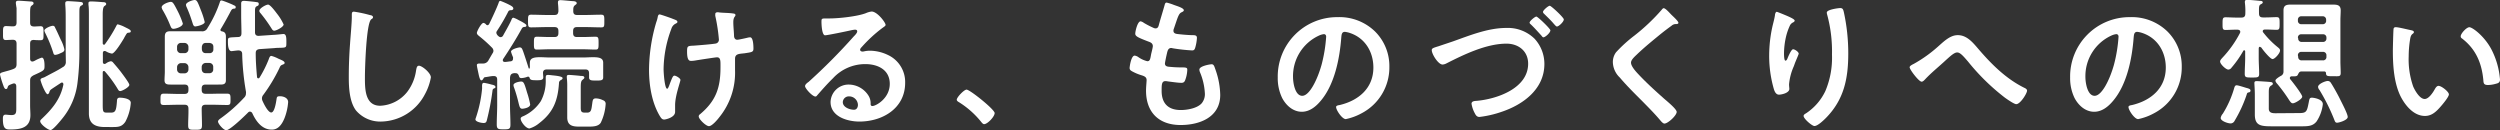
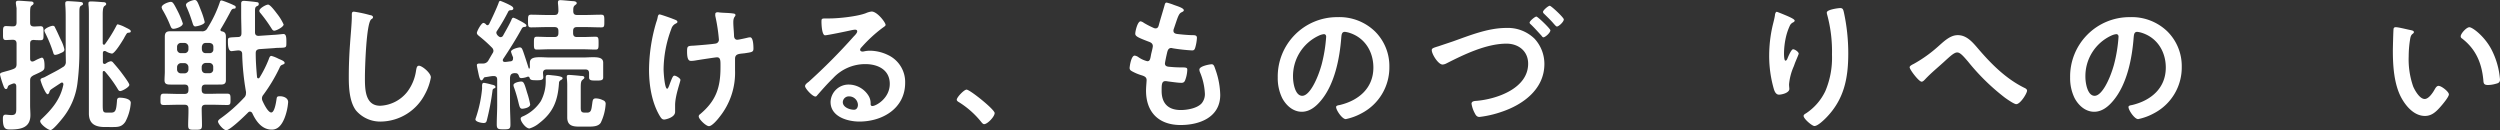
<svg xmlns="http://www.w3.org/2000/svg" viewBox="0 0 694.11 36.15">
  <rect x="0" y="0" width="694.11" height="36.15" fill="#333333" stroke="none" />
  <defs>
    <style>.cls-1{fill:#fff;}</style>
  </defs>
  <title>Asset 1</title>
  <g id="Layer_2" data-name="Layer 2">
    <g id="デザイン">
      <path class="cls-1" d="M8.36,12.16v4.12c0,.44.16.8.64.8A1.17,1.17,0,0,0,9.36,17a5.16,5.16,0,0,0,.48-.24A9.85,9.85,0,0,1,11.6,16c.76,0,.76,1.8.76,2.32,0,1.2-.08,1.24-3.08,2.6-.72.44-.92.68-.92,1.52v6.87c0,.88.08,1.76.08,2.64,0,3.56-2.72,4-5.64,4-1.16,0-2-.12-2-2.88,0-.56,0-1.24.76-1.24.16,0,1.2.12,1.6.12,1.48,0,1.36-.84,1.36-2.51V24c0-.44-.16-.84-.64-.84a1.17,1.17,0,0,0-.36.08c-1.2.44-1.24.52-1.4,1-.08.28-.16.48-.48.48s-.56-.48-.76-1.12a2.76,2.76,0,0,1-.12-.32A26.44,26.44,0,0,1,0,20.72c0-.44.2-.52,1.36-.84.56-.16,1.28-.32,2.24-.68.76-.28,1-.6,1-1.44v-5.6c0-.76-.28-1.08-1-1.12-.24,0-1.84.08-1.92.08-.92,0-.84-.56-.84-1.88s-.08-2,.84-2c.52,0,1.32.08,1.92.08.76,0,1-.36,1-1.12V5.76c0-1.16,0-2.32,0-3.52C4.52,1.84,4.4,1,4.4.8c0-.56.36-.6.8-.6S7.76.36,8.32.4c.36,0,1,0,1,.52,0,.32-.28.44-.52.64-.4.24-.44.88-.44,2.16V6.24c0,.8.28,1.08,1.08,1.12.4,0,1.48-.08,1.8-.08.92,0,.84.6.84,2s.08,1.88-.84,1.88c-.2,0-1.48,0-1.84-.08C8.68,11.12,8.36,11.32,8.36,12.16Zm9.88,2V5.44c0-1.4,0-2.76-.12-4.16,0-.12,0-.24,0-.36,0-.52.32-.6.76-.6s3,.16,3.52.24c.28,0,.64.12.64.48s-.2.36-.48.52c-.48.28-.52.68-.52,2V14.2a68.75,68.75,0,0,1-.56,9.08,19.28,19.28,0,0,1-4.12,9.55c-.48.6-2.64,3.28-3.32,3.28s-2.88-1.6-2.88-2.48c0-.24.28-.48.44-.64,2.92-2.76,5.2-5.51,6-9.51,0-.28-.08-.56-.4-.56a.53.53,0,0,0-.32.12c-.48.32-2.4,1.56-2.76,1.84a1.2,1.2,0,0,0-.4.68c-.08.24-.24.6-.52.6s-.72-.84-.88-1.16a15.08,15.08,0,0,1-1.08-2.76c0-.44.4-.56.8-.68s.64-.32,1-.48c1.44-.8,3-1.52,4.32-2.4a1.54,1.54,0,0,0,.92-1.52C18.28,16.16,18.24,15.2,18.24,14.2ZM15.36,7.8c.52,1,1,2.12,1.52,3.24a10.29,10.29,0,0,1,1,2.68c0,.6-.4.76-1.16,1.08a4.17,4.17,0,0,1-1.36.44c-.36,0-.48-.24-.56-.56a37.74,37.74,0,0,0-2.2-5.44,2.48,2.48,0,0,1-.28-.76c0-.6,1.84-1.32,2.32-1.32S15.2,7.44,15.36,7.8ZM28.52,12c0,.16.08.4.31.4s.21,0,.33-.16a38,38,0,0,0,3.15-5.08c.12-.24.2-.4.4-.4a9.07,9.07,0,0,1,1.88.72c1.12.56,1.72.8,1.72,1.2s-.4.36-.6.4c-.44,0-.52.2-1,1-.12.2-.2.36-.32.6-.44.72-2.52,4.2-3.32,4.2a4.56,4.56,0,0,1-1.68-.64.9.9,0,0,0-.35-.08c-.36,0-.48.28-.48.6V17.2c0,.28.12.56.48.56a1.21,1.21,0,0,0,.35-.12A3.14,3.14,0,0,1,30.79,17a.93.93,0,0,1,.64.4c.8.92,1.56,1.8,2.28,2.76.56.76,2.2,2.92,2.2,3.4,0,.64-2,1.72-2.52,1.72-.32,0-.44-.16-.6-.4a34.32,34.32,0,0,0-3.63-5c-.12-.12-.16-.16-.33-.16s-.31.08-.31.44V29c0,2,.08,2.27,1.19,2.27h1.08c1.28,0,1.48-.6,1.68-3.15,0-.68.2-1,.76-1,.92,0,3.08.24,3.08,1.44a13,13,0,0,1-1.52,5.27c-.92,1.32-1.88,1.44-3.36,1.44H29.16c-2.64,0-4.48-.8-4.48-3.8,0-1.12,0-2.24,0-3.35v-24c0-1,0-2-.12-2.8,0-.16,0-.28,0-.44,0-.4.32-.48.68-.48.64,0,2.52.12,3.24.2.35,0,1,0,1,.52,0,.28-.21.36-.52.6s-.44,1-.44,2.24Z" />
      <path class="cls-1" d="M57.12,23.48c-.8,0-1.12.32-1.12,1.12v.32c0,.8.32,1.12,1.12,1.12h1.8C60.28,26,61.64,26,63,26c1,0,1,.4,1,1.6s0,1.55-.92,1.55c-1.4,0-2.76-.07-4.16-.07h-1.8c-.8,0-1.12.31-1.12,1.11,0,1.52.08,3,.08,4.56,0,1.24-.36,1.28-1.92,1.28s-1.92,0-1.92-1.28c0-1.52.12-3,.08-4.56,0-.8-.32-1.11-1.12-1.11H49.6c-1.36,0-2.76.07-4.12.07-1,0-.92-.47-.92-1.55s0-1.6.92-1.6c1.36,0,2.76.08,4.12.08h1.6c.8,0,1.12-.32,1.12-1.12V24.6c0-.8-.32-1.12-1.12-1.12H47.52c-1,0-1.84,0-1.84-1.2,0-.8.08-1.6.08-2.4V12.72c0-.84,0-1.68,0-2.52,0-1.08.4-1.52,1.48-1.52.8,0,1.64,0,2.48,0h6.2a1.56,1.56,0,0,0,1.68-.88A33.27,33.27,0,0,0,61,.72c.08-.28.16-.6.48-.6s2.8,1,3.24,1.24.72.24.72.64-.28.4-.52.4c-.56.08-.64.28-1.24,1.44-.44.8-1.12,2.12-2.4,4.24a.43.43,0,0,0-.08.24c0,.24.24.36.44.4.8.12,1.08.64,1.08,1.4s0,1.76,0,2.6v7.16c0,.8,0,1.6,0,2.4,0,1.24-.88,1.2-1.84,1.2ZM48.16,8c-.56,0-.68-.44-.88-.88a29.9,29.9,0,0,0-2.16-4.4,2.31,2.31,0,0,1-.24-.68c0-.84,2-1.52,2.52-1.52s.76.28,1.72,2.16a23.52,23.52,0,0,1,1.64,3.84C50.76,7.4,48.8,8,48.16,8ZM52.32,13a1.11,1.11,0,0,0-1.12-1.08h-.92A1.06,1.06,0,0,0,49.16,13v.68a1.06,1.06,0,0,0,1.12,1.08h.92a1.06,1.06,0,0,0,1.12-1.08Zm0,5.64a1.14,1.14,0,0,0-1.12-1.12h-.92a1.14,1.14,0,0,0-1.12,1.12v.64a1.06,1.06,0,0,0,1.12,1.08h.92a1.06,1.06,0,0,0,1.12-1.08Zm2-11.28c-.56,0-.68-.44-.84-.92-.56-1.76-1-3-1.76-4.68a1.42,1.42,0,0,1-.08-.4C51.6.6,53.6,0,54,0c.68,0,.84.4,1.84,3a21.2,21.2,0,0,1,1,3.12C56.84,6.8,54.8,7.32,54.28,7.32Zm3.84,7.4a1,1,0,0,0,1.08-1.08V13c0-.68-.4-1-1.08-1.08h-1c-.72,0-1,.4-1.12,1.08v.68c.08.68.4,1.08,1.12,1.08ZM56,19.24c.08.68.4,1.08,1.12,1.08h1a1,1,0,0,0,1.08-1.08V18.6a1.06,1.06,0,0,0-1.08-1.12h-1A1.12,1.12,0,0,0,56,18.6Zm15.36,2.12c0,.2.16.4.36.4a.46.46,0,0,0,.36-.24,31.59,31.59,0,0,0,2.51-5c.16-.44.32-1,.76-1a9.58,9.58,0,0,1,1.92.76c.8.36,1.76.68,1.76,1.2,0,.28-.4.4-.6.48-.52.2-.6.36-.88,1a45.07,45.07,0,0,1-4.43,7.36A1.54,1.54,0,0,0,72.88,28c.35.79,1.52,3.23,2.43,3.23s1.32-2.75,1.44-3.51.08-1,1-1S80,27.16,80,28.35a15.47,15.47,0,0,1-1,4.44c-.64,1.56-1.64,3.2-3.52,3.2-2.76,0-4.39-2.32-5.43-4.56a.79.79,0,0,0-.64-.44.64.64,0,0,0-.52.24c-.88.88-5,4.92-6.08,4.92-.76,0-2.28-1.8-2.28-2.4,0-.36.44-.68.72-.88a43,43,0,0,0,6.52-5.75,1.6,1.6,0,0,0,.52-1.24,1.5,1.5,0,0,0,0-.44A70.53,70.53,0,0,1,67.24,15c0-.68-.36-1-1.08-1-.36,0-1.72.2-1.88.2-1,0-1-2-1-2.68,0-1.24,0-1.08,2.76-1.24.72,0,1-.32,1-1.08,0-1.64-.08-3.32-.08-5V2.76c0-.68,0-1.52,0-1.8,0-.52.24-.72.76-.72s2.76.24,3.32.32.8.08.8.56-.32.48-.6.64-.44.4-.44,1.2c0,2,0,4,0,6,0,.68.32,1,1,1l4.15-.28c.56,0,2.6-.24,2.72-.24.8,0,.84.92.84,2.2v.12c0,1.44,0,1.44-1.68,1.52-.44,0-1,0-1.68.08L72,13.64c-.72.12-1,.4-1,1.12C71,17,71.16,19.16,71.36,21.36ZM76.15,8.52c-.4,0-.6-.36-.8-.68a41,41,0,0,0-3-4.16C72.2,3.52,72,3.28,72,3c0-.68,1.83-1.72,2.44-1.72s2.07,2,2.47,2.52a14.25,14.25,0,0,1,1.84,3C78.71,7.52,76.71,8.52,76.15,8.52Z" />
      <path class="cls-1" d="M102.76,4.2c.28,0,.8.2.8.56s-.24.4-.48.6c-1.4,1-1.76,13.72-1.76,16,0,3.12-.08,8,4.24,8a10.12,10.12,0,0,0,7.52-3.87,12.72,12.72,0,0,0,2.44-5.92c.12-.64.2-1.32.8-1.32.87,0,3.31,2,3.31,3.24A15.1,15.1,0,0,1,118,26.12a14,14,0,0,1-12.16,7.63,8.84,8.84,0,0,1-7-3.08c-1.8-2.39-2-6.27-2-9.19q0-4.74.36-9.48c.12-1.84.48-5.68.48-7.32V4.24c0-.6,0-1,.6-1A33.93,33.93,0,0,1,102.76,4.2Z" />
      <path class="cls-1" d="M137.08,24.6c-.32.16-.32.44-.36.72a69.09,69.09,0,0,1-1.56,8.11c-.12.44-.28.72-.88.72s-2.28-.32-2.28-1a2.29,2.29,0,0,1,.16-.56,34.92,34.92,0,0,0,1.68-7.87,4.85,4.85,0,0,0,0-.72c0-.64.08-1,.52-1a15.85,15.85,0,0,1,2.12.48c.36.08,1.08.2,1.08.68C137.6,24.4,137.32,24.48,137.08,24.6ZM135.32,7c.24,0,.36-.16.48-.32.72-1.44,2.12-4.44,2.64-5.88.08-.28.2-.56.48-.56a22.93,22.93,0,0,1,2.92,1.32c.28.2.68.4.68.8s-.44.48-.76.48a.72.72,0,0,0-.6.28A52.73,52.73,0,0,1,138,8.56a1,1,0,0,0-.2.56,1.56,1.56,0,0,0,.6.92.93.93,0,0,0,.6.28.81.81,0,0,0,.68-.44c.76-1.4,1.6-2.8,2.28-4.28.12-.32.24-.68.6-.68a7.25,7.25,0,0,1,1.4.64c.4.2,2.2,1.08,2.2,1.48s-.36.44-.52.44a.81.81,0,0,0-.76.44c-1.6,2.92-3.36,5.72-5.2,8.48a.94.94,0,0,0-.08.32c0,.36.28.48.56.48.52,0,1-.12,1.52-.16s.76-.28.76-.8a1.23,1.23,0,0,0,0-.36,10.28,10.28,0,0,1-.56-1.52c0-.72,2.08-1.2,2.44-1.2.56,0,.68.48.92,1.08.52,1.48,1,3,1.48,4.48,0,.16.08.32.24.32s.16-.44.16-.64a7.71,7.71,0,0,1,0-1c0-1.28,1.12-1.52,2.84-1.52.8,0,1.76.08,2.8.08h9.07c1,0,2-.08,2.8-.08,1.72,0,2.84.24,2.84,1.52,0,.44,0,.8,0,1.56v1.16c0,.52,0,1.24,0,1.4,0,.88-.8.84-2,.84s-1.92,0-1.92-.84c0-.32,0-.8,0-1.16,0-.76-.32-1.08-1.07-1.08H151.88c-.64,0-1.08.2-1.12.92,0,.28.08,1,.08,1.28,0,.84-1,.8-1.88.8-1.4,0-1.72-.08-1.92-.64a.41.41,0,0,0-.44-.36.74.74,0,0,0-.28.08,5.16,5.16,0,0,1-1.56.32c-.48,0-.6-.28-.68-.6-.2-.48-.4-.76-.92-.76a2.3,2.3,0,0,0-.48,0c-.8.12-1,.48-1.08,1.28v7.51c0,1.84.12,3.64.12,5.48,0,1.24-.36,1.32-1.88,1.32s-1.92-.08-1.92-1.36c0-1.84.12-3.64.12-5.44v-7c0-.72-.32-1-1-1s-1.6.24-2.4.32c-.28.08-.28.16-.44.4s-.28.48-.56.48-.52-.56-.76-1.72c-.12-.6-.48-2.16-.48-2.52s.36-.44.8-.44H134a1.67,1.67,0,0,0,1.68-1c.36-.6.72-1.24,1.08-1.84a1.2,1.2,0,0,0,.24-.72,1.33,1.33,0,0,0-.44-.88A39.29,39.29,0,0,0,133,10c-.28-.24-.6-.48-.6-.88s1.2-2.76,1.84-2.76a1.2,1.2,0,0,1,.68.4A.56.56,0,0,0,135.32,7ZM145,30.19c-.6,0-.72-.44-1-1.51a40.19,40.19,0,0,0-1.24-4.28,2.37,2.37,0,0,1-.2-.76c0-.68,1.6-1,2.12-1,.68,0,.88.36,1.64,3A23.77,23.77,0,0,1,147.2,29C147.2,29.92,145.36,30.19,145,30.19Zm10.2-7.11c-.32,4.8-1.56,8.11-5.48,11.11A7.6,7.6,0,0,1,147,35.67c-1,0-2.44-1.88-2.44-2.72,0-.44.52-.6.88-.76a11.52,11.52,0,0,0,4.72-4.11,11.85,11.85,0,0,0,1.36-5.84c0-.24,0-.44,0-.68,0-.48.08-.76.6-.76.28,0,1,.08,1.28.12,1.76.16,2.8.4,2.8.76s-.32.44-.56.6A.89.89,0,0,0,155.2,23.08Zm5-18.92h2.39c1.4,0,2.84-.08,4.28-.08.92,0,.92.36.92,1.8s0,1.72-.88,1.72c-1.44,0-2.88-.08-4.32-.08H160.2c-.76,0-1.08.32-1.08,1.12v.52c0,.8.32,1.12,1.08,1.12h1.63c1.2,0,2.48-.08,3.52-.08.84,0,.84.44.84,1.8s0,1.76-.84,1.76c-1.16,0-2.36-.08-3.52-.08H152.6c-1.2,0-2.36.08-3.56.08-.8,0-.8-.4-.8-1.76s0-1.8.8-1.8c1.08,0,2.32.08,3.56.08h1.32c.8,0,1.12-.32,1.12-1.12V8.64c0-.8-.32-1.12-1.12-1.12H151.8c-1.44,0-2.88.08-4.32.08-.84,0-.88-.32-.88-1.72s0-1.8.88-1.8c1.44,0,2.88.08,4.32.08h2.12c.8,0,1-.28,1.12-1A18.13,18.13,0,0,0,154.92,1a1.36,1.36,0,0,1,0-.4c0-.48.32-.56.68-.56.56,0,2.8.24,3.44.28.36,0,1.08.08,1.08.56,0,.28-.24.36-.52.6-.44.36-.44.84-.44,1.6S159.48,4.16,160.2,4.16ZM163,31.27c1.2,0,1.2-.92,1.44-2.59.12-.92.2-1.36,1-1.36a4.54,4.54,0,0,1,2,.52,1,1,0,0,1,.72,1,13.92,13.92,0,0,1-1.36,5.23c-.68,1.08-2.28,1.08-3.4,1.08h-2.71c-1.88,0-3.2-.4-3.2-2.56,0-.52,0-1,0-1.6V24.2a19.15,19.15,0,0,0-.12-2.64v-.32c0-.36.28-.44.56-.44.52,0,2.72.2,3.31.28.4,0,1,0,1,.48,0,.24-.24.36-.39.52-.48.32-.61.76-.61,2.2v5.64c0,1.07.24,1.35,1.16,1.35Z" />
      <path class="cls-1" d="M188.08,6.08c0,.24-.2.32-.4.44A2.3,2.3,0,0,0,186.4,8a32.62,32.62,0,0,0-2.16,11.24c0,.76.28,5.4,1,5.4.32,0,.72-1.4.88-1.76.4-1,.68-1.88,1.12-1.88s1.68.72,1.68,1.2-1.48,4.36-1.48,7c0,.59,0,1.23,0,1.87,0,1.56-2.68,2.12-3,2.12-.64,0-.88-.36-1.4-1.24-2.12-3.71-2.84-8.39-2.84-12.63a47.25,47.25,0,0,1,2-13.12A9.16,9.16,0,0,0,182.56,5c.08-.36.12-1,.6-1,.2,0,3.12,1,3.56,1.2C187.52,5.52,188.08,5.64,188.08,6.08Zm11.2-2.68c.2,0,.48.08.68.08,1.24.12,2.48.08,3.68.28.2,0,.56.12.56.4,0,.52-.6.44-.6,2,0,1.24.16,2.48.2,3.72,0,.6.24,1.16.92,1.16.32,0,2.51-.48,2.95-.6a3.09,3.09,0,0,1,.6-.08c.88,0,.92,2.44.92,3.12,0,1-.44,1-2.52,1.32-1.44.16-2.59.12-2.59,1.52,0,1.08,0,2.16,0,3.2a19.59,19.59,0,0,1-4.4,13.07c-.48.64-2,2.44-2.84,2.44S194,33.07,194,32.35a.66.66,0,0,1,.32-.6c4.4-3.67,5.72-7.31,5.72-13v-.84c0-1.24-.08-2-1-2-.32,0-5,.72-5.72.84a8.34,8.34,0,0,1-1.4.16c-.52,0-1.16-.08-1.16-2.6,0-1.56.16-1.56,1.92-1.64,1.12-.08,5.2-.4,6.12-.6A1.07,1.07,0,0,0,199.6,11a48.28,48.28,0,0,0-1-6.56,1.79,1.79,0,0,1,0-.48C198.56,3.52,198.92,3.4,199.28,3.4Z" />
      <path class="cls-1" d="M245.88,6.92c0,.28-.44.52-.88.84a38.74,38.74,0,0,0-5.8,5.36,1.2,1.2,0,0,0-.4.68c0,.32.32.52.68.52a2.34,2.34,0,0,0,.52-.08,7.6,7.6,0,0,1,1.64-.16,11.73,11.73,0,0,1,4.92,1.2A8.27,8.27,0,0,1,251.31,23c0,7.07-6.27,10.75-12.71,10.75-3.32,0-8-1.36-8-5.44a5,5,0,0,1,5.12-4.83A6.52,6.52,0,0,1,241,26.36a4,4,0,0,1,.72,2.56c0,.27.16.52.48.52,1,0,4.84-2.12,4.84-6.16,0-3.88-3.28-5.48-6.76-5.48a12.14,12.14,0,0,0-9,3.92c-1.56,1.52-3,3.16-4.44,4.8a.54.54,0,0,1-.44.28c-.84,0-2.88-2.24-2.88-2.88,0-.48.6-.92,1-1.2A160.28,160.28,0,0,0,237,10.16c.32-.32,1-1,1-1.44s-.36-.48-.68-.48a9.6,9.6,0,0,0-1,.16c-1,.24-6.6,1.4-7.24,1.4-.88,0-1-3-1-3.68,0-.92,0-1,1.24-1h1c2.56,0,7.8-.56,10.12-1.48A5.46,5.46,0,0,1,242,3.2C243.56,3.2,245.88,6.24,245.88,6.92ZM235.76,26.76A1.66,1.66,0,0,0,234,28.35c0,1.44,1.92,2.12,3.12,2.12.76,0,1.08-.72,1.08-1.36A2.44,2.44,0,0,0,235.76,26.76Z" />
      <path class="cls-1" d="M268.36,24.88c.92,0,7.8,5.51,7.8,6.51s-2,3.08-2.92,3.08c-.32,0-.6-.36-.8-.6a24.6,24.6,0,0,0-6.08-5.43c-.28-.16-.72-.4-.72-.76C265.64,27,267.68,24.88,268.36,24.88Z" />
      <path class="cls-1" d="M328.68,2.84c0,.2-.16.32-.36.44-.56.28-.84.32-1.4,1.76-.36,1-.68,2-1,2.92a1.41,1.41,0,0,0-.12.56c0,.68.52.84,1.08.92,1.36.16,2.72.28,4.08.32.76,0,1.36,0,1.36.76a11.79,11.79,0,0,1-.44,2.6c-.16.56-.32.88-.88.88a50.26,50.26,0,0,1-5.44-.6,1.17,1.17,0,0,0-.36-.08c-.64,0-.92.44-1.08,1s-.68,3-.68,3.32c0,.84.84.88,1.4.92,1.2.12,2.4.16,3.6.16s1.2.28,1.2.68a8.85,8.85,0,0,1-.52,2.68c-.2.6-.44.92-1.12.92-.92,0-2.8-.28-3.76-.4a4,4,0,0,0-.64-.08c-1.08,0-1.08,1-1.08,2.72,0,3.48,1.84,5.31,5.32,5.31,1.8,0,4.56-.48,5.8-1.87a4,4,0,0,0,.88-2.84,17.29,17.29,0,0,0-1.36-5.8,2.11,2.11,0,0,1-.16-.72c0-1,3-1.48,3.4-1.48.64,0,.76.64,1.08,1.52a22.2,22.2,0,0,1,1.31,7c0,6.19-5.71,8.35-11,8.35-6,0-9.6-3.48-9.6-9.55,0-1,.16-2.52.16-2.92,0-.88-.68-1.12-1.6-1.4a13.28,13.28,0,0,1-2.36-1c-.44-.24-.76-.44-.76-1,0-.24.4-3.4,1.4-3.4a2.2,2.2,0,0,1,1,.4A7.26,7.26,0,0,0,318.56,17c.68,0,.8-.56,1-1.72.08-.44.24-1,.36-1.56a8.28,8.28,0,0,0,.16-.88c0-.88-.72-1.12-1.28-1.32-2.8-1.08-3.6-1.44-3.6-2.16s.64-3.44,1.48-3.44a2.17,2.17,0,0,1,.92.44,25,25,0,0,0,2.72,1.4,1.23,1.23,0,0,0,.52.12c.64,0,.8-.52.92-1,.36-1.36,1.24-4.2,1.56-5.36.12-.44.2-.8.6-.8a15.1,15.1,0,0,1,2,.64C326.64,1.64,328.68,2.2,328.68,2.84Z" />
      <path class="cls-1" d="M381.75,8.72a13.53,13.53,0,0,1,4,9.84A14.34,14.34,0,0,1,378,31.47a15.56,15.56,0,0,1-4.36,1.6c-1,0-2.68-2.48-2.68-3.36,0-.4.6-.48,1-.55,5.24-1.24,9.35-4.68,9.35-10.4,0-4.28-2.23-8.12-6.39-9.56a7,7,0,0,0-1.52-.36c-.92,0-.92.88-1,1.56-.44,5.84-1.84,13-5.68,17.56-1.32,1.59-3.08,3.07-5.28,3.07-2.44,0-4.36-1.76-5.44-3.79a12.54,12.54,0,0,1-1.24-5.68,16.48,16.48,0,0,1,16.6-16.8A14.19,14.19,0,0,1,381.75,8.72ZM366.2,9.88A12.38,12.38,0,0,0,359,21.4c0,1.48.52,5.2,2.56,5.2S365.8,22,366.92,18a40.68,40.68,0,0,0,1.28-7.8c0-.4-.2-.72-.64-.72A4.5,4.5,0,0,0,366.2,9.88Z" />
      <path class="cls-1" d="M403.44,11.48c4.72-1.68,9.72-3.72,14.76-3.72a10.59,10.59,0,0,1,7.87,3,10.32,10.32,0,0,1,2.72,7c0,7-5.91,11.28-11.83,13.27a29,29,0,0,1-6.2,1.44c-.68,0-1-.44-1.28-1a8.15,8.15,0,0,1-.92-2.67c0-.72.84-.76,1.4-.8,5.6-.48,14.32-3.44,14.32-10.32,0-3.52-2.72-5.56-6-5.56-5.6,0-11.8,3-16.68,5.48a2.6,2.6,0,0,1-1.08.32c-1.2,0-3-2.88-3-4,0-.52.44-.64,2-1.12C400.44,12.48,401.68,12.08,403.44,11.48Zm27-3c0,.6-1.4,1.88-1.92,1.88-.24,0-.4-.28-.56-.48-.92-1-1.87-2.08-2.91-3.08-.16-.12-.37-.32-.37-.52,0-.44,1.49-1.68,1.88-1.68S430.47,8,430.47,8.44Zm3.72-3c0,.56-1.36,1.88-1.88,1.88-.24,0-.52-.36-.92-.8-.84-1-1.72-1.8-2.64-2.72a.82.82,0,0,1-.32-.52c0-.48,1.48-1.72,1.88-1.72S434.19,4.88,434.19,5.4Z" />
-       <path class="cls-1" d="M466,6.32c0,.4-.56.36-.84.36a1.79,1.79,0,0,0-1.08.48q-1.5,1.08-3,2.28c-2.24,1.84-4.52,3.68-6.6,5.68-.76.72-1.64,1.52-1.64,2.28,0,1,1.32,2.44,2,3.16,2.28,2.44,4.76,4.68,7.24,6.88.68.6,3.44,2.83,3.44,3.63,0,1-2.44,3.24-3.4,3.24-.44,0-1-.72-1.24-1-1.52-1.8-3.2-3.48-4.84-5.15-2.16-2.16-4.36-4.32-6.32-6.64a6.08,6.08,0,0,1-1.92-4.24,4.54,4.54,0,0,1,.88-2.76,38.87,38.87,0,0,1,5.16-4.68,54.56,54.56,0,0,0,7.48-7.08c.16-.2.36-.48.6-.48.52,0,1.68,1.36,2.12,1.8S466,5.88,466,6.32Z" />
      <path class="cls-1" d="M498.28,5.72c0,.24-.28.44-.48.52A1.84,1.84,0,0,0,497,7a15.88,15.88,0,0,0-1.16,3.36,21.09,21.09,0,0,0-.52,4.48c0,.32,0,2,.4,2s.56-.64.72-1,.92-2.16,1.4-2.16,1.56.72,1.56,1.24c0,.12-.6,1.52-1,2.48l-.36,1a15.74,15.74,0,0,0-1.32,5c0,.56.08,1,.08,1.28,0,1.12-2.12,1.6-2.88,1.6s-1.16-.72-1.4-1.48a33.21,33.21,0,0,1-1.32-9.32,37.62,37.62,0,0,1,.92-8.2c.24-1,.52-2,.68-3,0-.28.16-1,.52-1,.12,0,1.88.72,2.16.84C496.44,4.52,498.28,5.28,498.28,5.72Zm12.64-3.48c.76,0,.84.48,1,1.08a53.55,53.55,0,0,1,1.24,11.52c0,6.92-1.16,12.8-6.2,17.91-.64.64-2.28,2.24-3.2,2.24-.64,0-3-2-3-2.8,0-.32.36-.56.6-.68a15.18,15.18,0,0,0,5.44-6.23,23.63,23.63,0,0,0,1.84-10.08A38.84,38.84,0,0,0,507.28,4a2.34,2.34,0,0,1-.08-.52C507.2,2.64,510.48,2.24,510.92,2.24Z" />
      <path class="cls-1" d="M549.36,13.68C553,17.92,557,21.88,562,24.36c.36.16.8.4.8.8,0,.76-1.87,3.76-3,3.76-.6,0-2.6-1.4-3.2-1.84a60.1,60.1,0,0,1-10.2-10c-1.28-1.48-2.16-2.52-3-2.52s-2,1.12-3.08,2.08c-1.92,1.8-4,3.44-5.8,5.36-.24.24-.6.68-1,.68-.76,0-3.32-3.36-3.32-4,0-.44.88-.8,1.24-1A36.91,36.91,0,0,0,538,13c1.52-1.32,3.36-3.24,5.52-3.24C546.12,9.72,547.84,11.92,549.36,13.68Z" />
      <path class="cls-1" d="M601.75,8.72a13.53,13.53,0,0,1,4,9.84A14.34,14.34,0,0,1,598,31.47a15.56,15.56,0,0,1-4.36,1.6c-1,0-2.68-2.48-2.68-3.36,0-.4.6-.48,1-.55,5.24-1.24,9.36-4.68,9.36-10.4,0-4.28-2.24-8.12-6.4-9.56a7,7,0,0,0-1.52-.36c-.92,0-.92.88-1,1.56-.44,5.84-1.84,13-5.68,17.56-1.32,1.59-3.08,3.07-5.28,3.07-2.44,0-4.36-1.76-5.44-3.79a12.54,12.54,0,0,1-1.24-5.68,16.48,16.48,0,0,1,16.6-16.8A14.19,14.19,0,0,1,601.75,8.72ZM586.2,9.88A12.38,12.38,0,0,0,579,21.4c0,1.48.52,5.2,2.56,5.2S585.8,22,586.92,18a40.68,40.68,0,0,0,1.28-7.8c0-.4-.2-.72-.64-.72A4.5,4.5,0,0,0,586.2,9.88Z" />
-       <path class="cls-1" d="M627.44,13c-.24,0-.28.2-.32.4v2.72c0,1.44.12,2.92.12,4.4,0,1-.44,1-2,1s-2,0-2-1c0-1.48.12-3,.12-4.4V14.28c0-.16-.08-.32-.28-.32a.27.27,0,0,0-.24.16,29,29,0,0,1-3.28,4.68,1.14,1.14,0,0,1-.88.52c-.68,0-2.28-1.52-2.28-2.24,0-.36.32-.68.52-.92a30.59,30.59,0,0,0,5-7,.94.94,0,0,0,.08-.32c0-.44-.36-.56-.72-.6h-.44c-1.16,0-2.28.08-2.92.08-.88,0-.84-.48-.84-1.76s0-1.76.84-1.76,1.84.08,2.92.08h1.44c.8,0,1.12-.32,1.12-1.12a18.51,18.51,0,0,0-.12-3,1,1,0,0,1,0-.32c0-.4.32-.48.64-.48.6,0,2.84.2,3.52.28.28,0,.8,0,.8.44,0,.24-.32.4-.56.52-.48.28-.52.6-.48,2.52,0,.8.32,1.12,1.12,1.12h.84c1,0,2.08-.08,2.92-.08s.84.44.84,1.76,0,1.76-.84,1.76c-.68,0-1.8-.08-2.92-.08h-.32c-.28,0-.6.12-.6.44a.51.51,0,0,0,.16.4,24.48,24.48,0,0,0,3.92,4c.44.36.72.56.72,1,0,.72-1.44,2.36-2.08,2.36s-2.68-2.52-3.12-3.2C627.64,13.12,627.56,13,627.44,13Zm-3.12,12.64c-.4.12-.44.24-.56.68a36.61,36.61,0,0,1-3.32,7.19,1.27,1.27,0,0,1-1.12.76c-.72,0-2.76-.64-2.76-1.52a2.44,2.44,0,0,1,.6-1.2,28.21,28.21,0,0,0,3.16-7.11c.12-.4.24-.76.68-.76s2.24.6,2.68.72,1.16.28,1.16.72S624.56,25.6,624.32,25.68Zm14.08,5.75c2,0,2.12-.48,2.6-2.91.2-1.08.24-1.36.92-1.36.32,0,3,.32,3,1.8a10.76,10.76,0,0,1-1.76,4.83c-1.08,1.32-2.4,1.32-4.44,1.32h-7.68c-3.24,0-5-.08-5-3.28,0-.6,0-1.16,0-1.76V26.16c0-1.16-.12-2.68-.12-3.12s.28-.52.64-.52,3.68.2,4,.28c.2,0,.48.16.48.44s-.24.36-.4.48c-.76.44-.72,1-.72,2.44v4c0,1.16.92,1.28,1.88,1.28ZM636.28,21.2a.47.47,0,0,0-.52.44.56.56,0,0,0,.12.36c.56.64,3.32,4.2,3.32,4.84s-2,1.84-2.6,1.84c-.48,0-.72-.48-1-.84a42.51,42.51,0,0,0-3.2-4.4c-.24-.28-.64-.68-.64-1.08s1.12-1.08,1.48-1.28a1.25,1.25,0,0,0,.76-1.2c0-1,0-1.92,0-2.84V5.6c0-.92,0-1.8,0-2.72,0-1.32.72-1.6,1.88-1.6.92,0,1.84,0,2.76,0h6.52c.92,0,1.8,0,2.72,0,1.19,0,2,.24,2,1.6,0,.92-.08,1.8-.08,2.72V17c0,1.08.08,2.16.08,3.24s-.48.92-2.08.92-2,0-2-.88a.46.46,0,0,0-.51-.44H639c-.6,0-.76.4-1,.88S637.52,21.2,636.28,21.2Zm9.55-15.68a.92.92,0,0,0-1-1H639a.92.92,0,0,0-1,1v.2a.92.92,0,0,0,1,1h5.84a.92.92,0,0,0,1-1Zm-7.75,5.12a.92.92,0,0,0,1,1h5.84a.92.92,0,0,0,1-1v-.2a.89.89,0,0,0-1-.92H639a.89.89,0,0,0-1,.92Zm0,5.12a.92.92,0,0,0,1,1h5.84a.92.92,0,0,0,1-1V15.4a.92.92,0,0,0-1-1H639a.92.92,0,0,0-1,1Zm10.79,18.31c-.52,0-.6-.4-.84-1A53.59,53.59,0,0,0,644,25a1.43,1.43,0,0,1-.4-.88c0-.84,2.07-1.64,2.67-1.64a1,1,0,0,1,.88.52c.6.88,2,3.4,2.48,4.4s2.2,4.19,2.2,5.07S649.47,34.07,648.87,34.07Z" />
      <path class="cls-1" d="M669.32,8.36c.32.08.88.16.88.56,0,.24-.16.32-.4.52-.56.44-.6,1.24-.72,1.92a29.81,29.81,0,0,0-.32,4.24A22.86,22.86,0,0,0,670,24c.48,1.12,1.8,3.48,3.2,3.48,1.12,0,2.28-1.76,2.76-2.64.24-.4.56-1,1.08-1,.84,0,2.88,1.64,2.88,2.36s-1.8,2.84-2.36,3.47c-1.16,1.32-2.4,2.52-4.28,2.52-3,0-5.28-2.67-6.6-5.11-2-3.76-2.32-8.8-2.32-13,0-.64.12-5.72.2-6.08a.5.5,0,0,1,.56-.44C665.68,7.48,668.64,8.24,669.32,8.36Zm16.28-.8c.88,0,4.23,2.52,6.15,6.2a21.82,21.82,0,0,1,2.36,8.32c0,.76-.4,1-1.08,1.16a8.46,8.46,0,0,1-2.24.36c-1.28,0-1.24-.56-1.32-1.52-.47-4.68-2.11-8.48-5.91-11.4a.66.66,0,0,1-.36-.6C683.2,9.32,684.8,7.56,685.6,7.56Z" />
    </g>
  </g>
</svg>